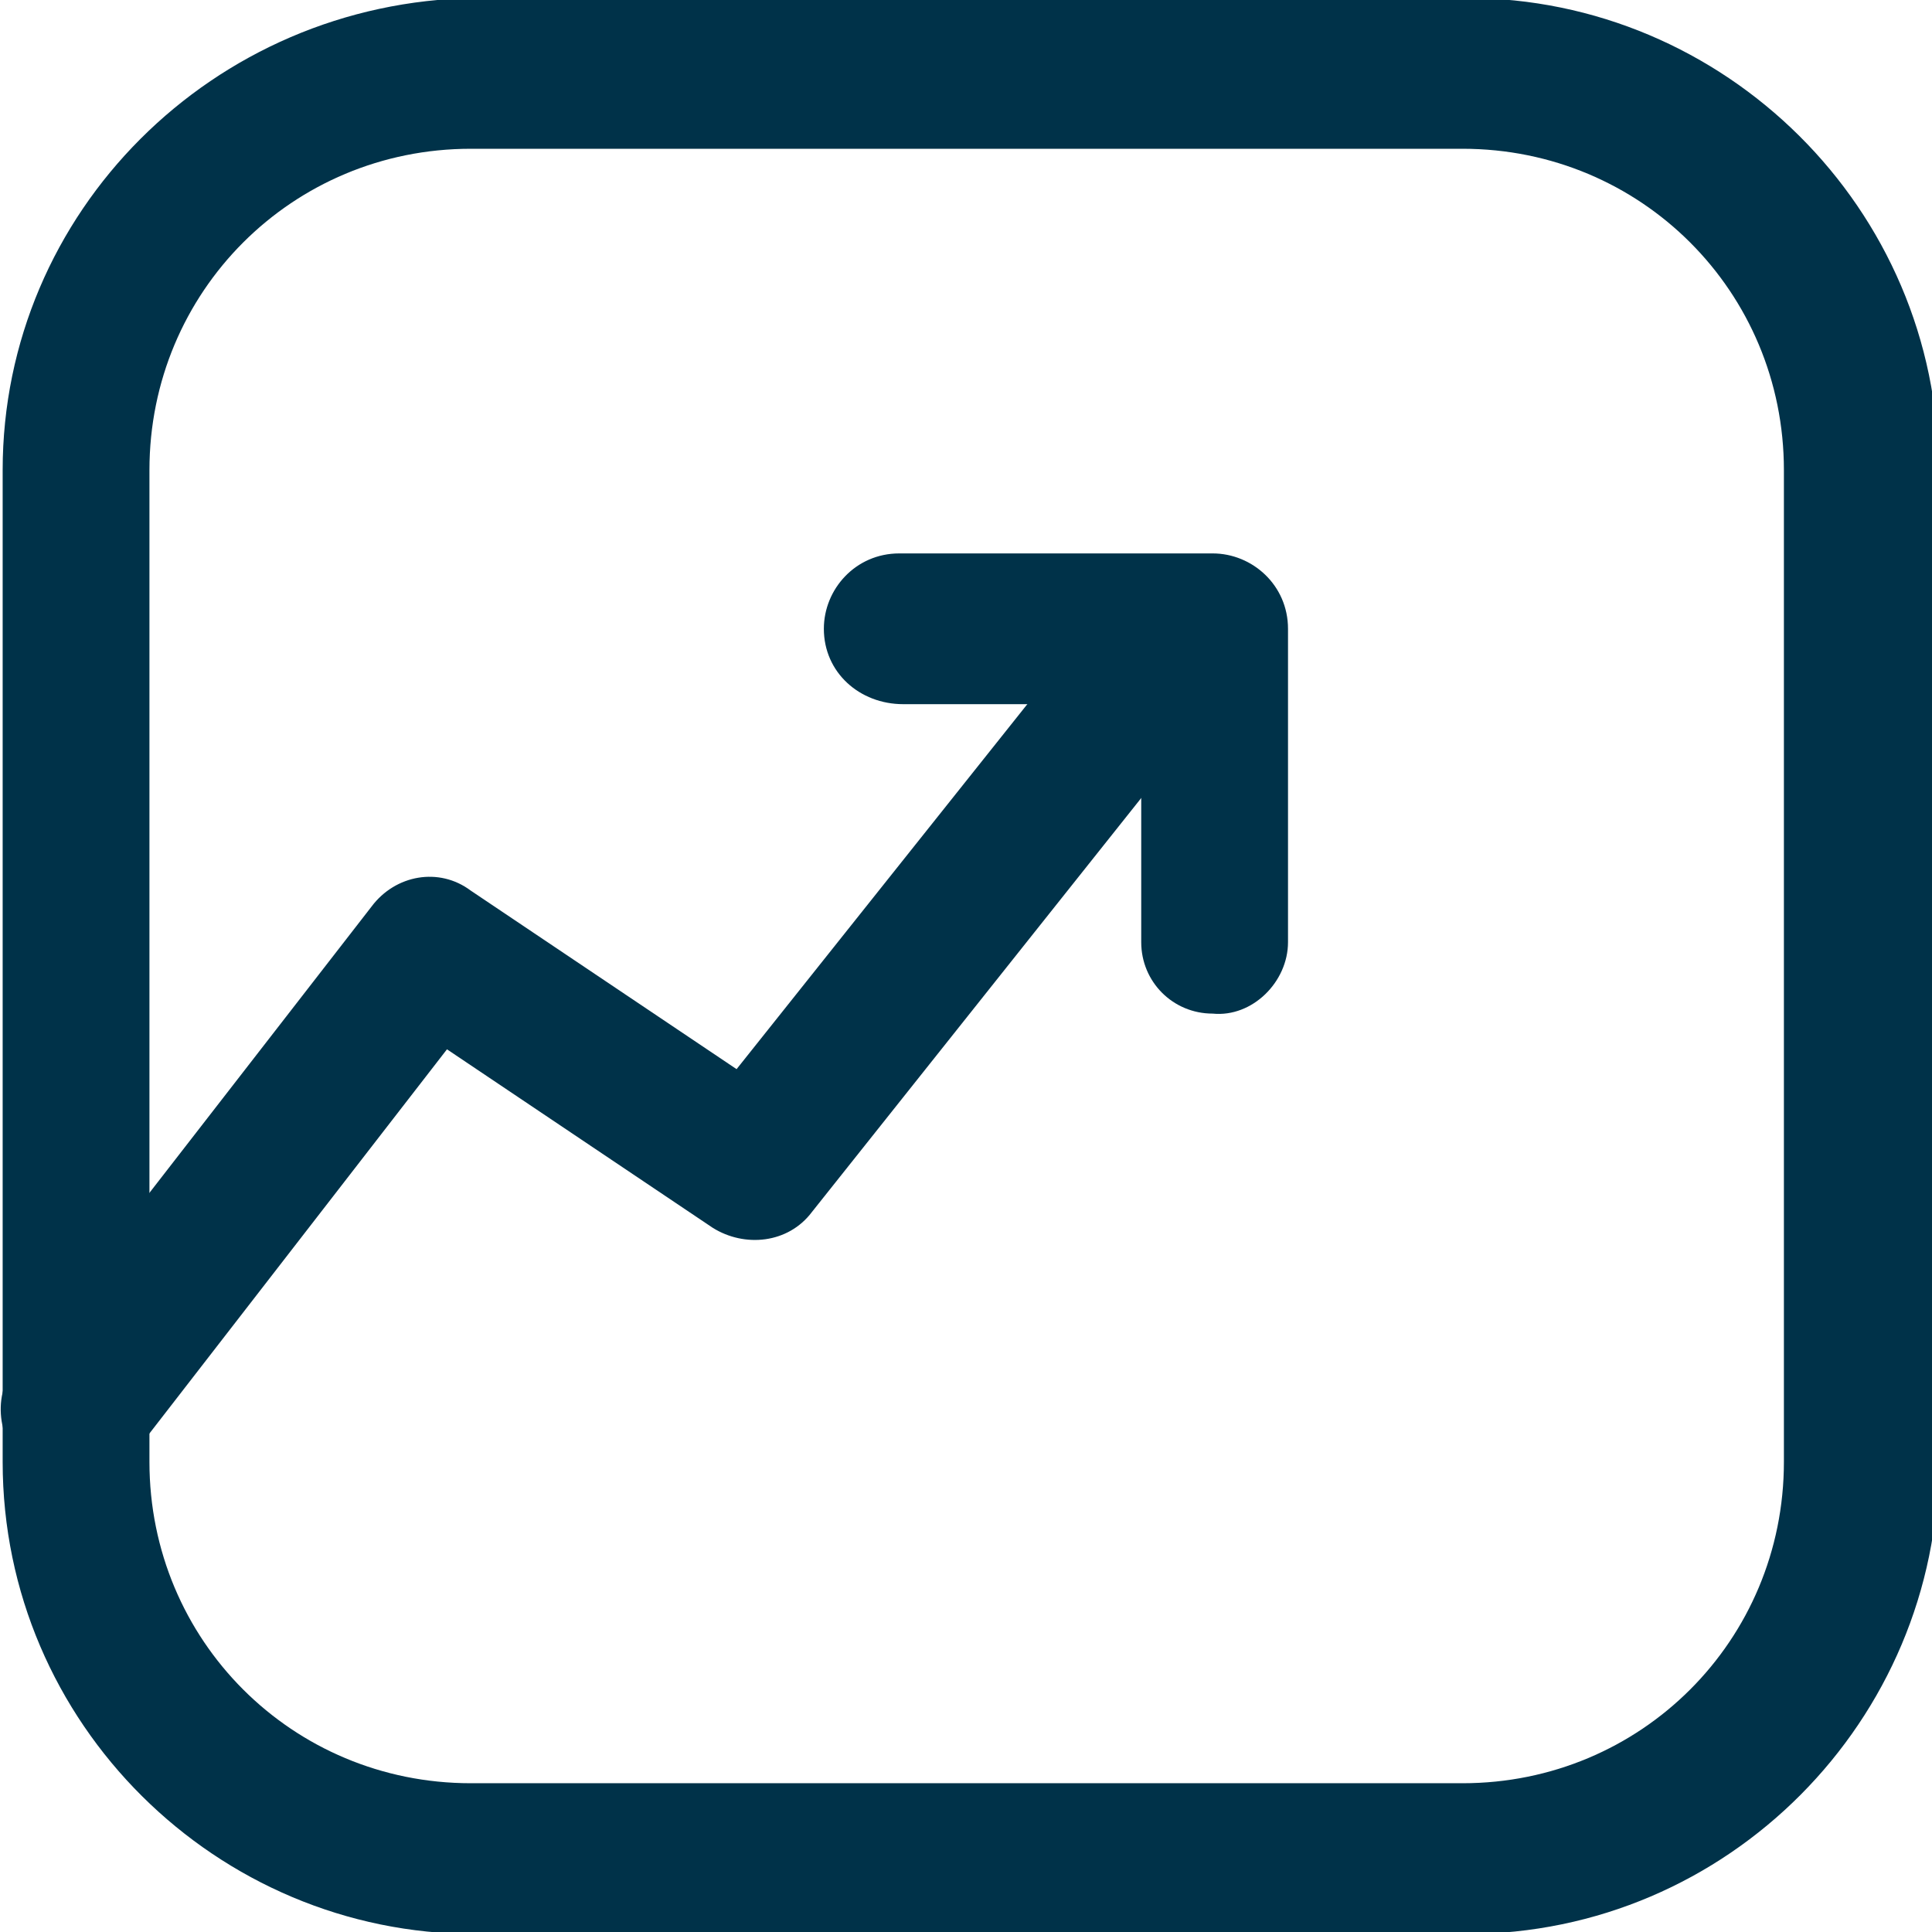
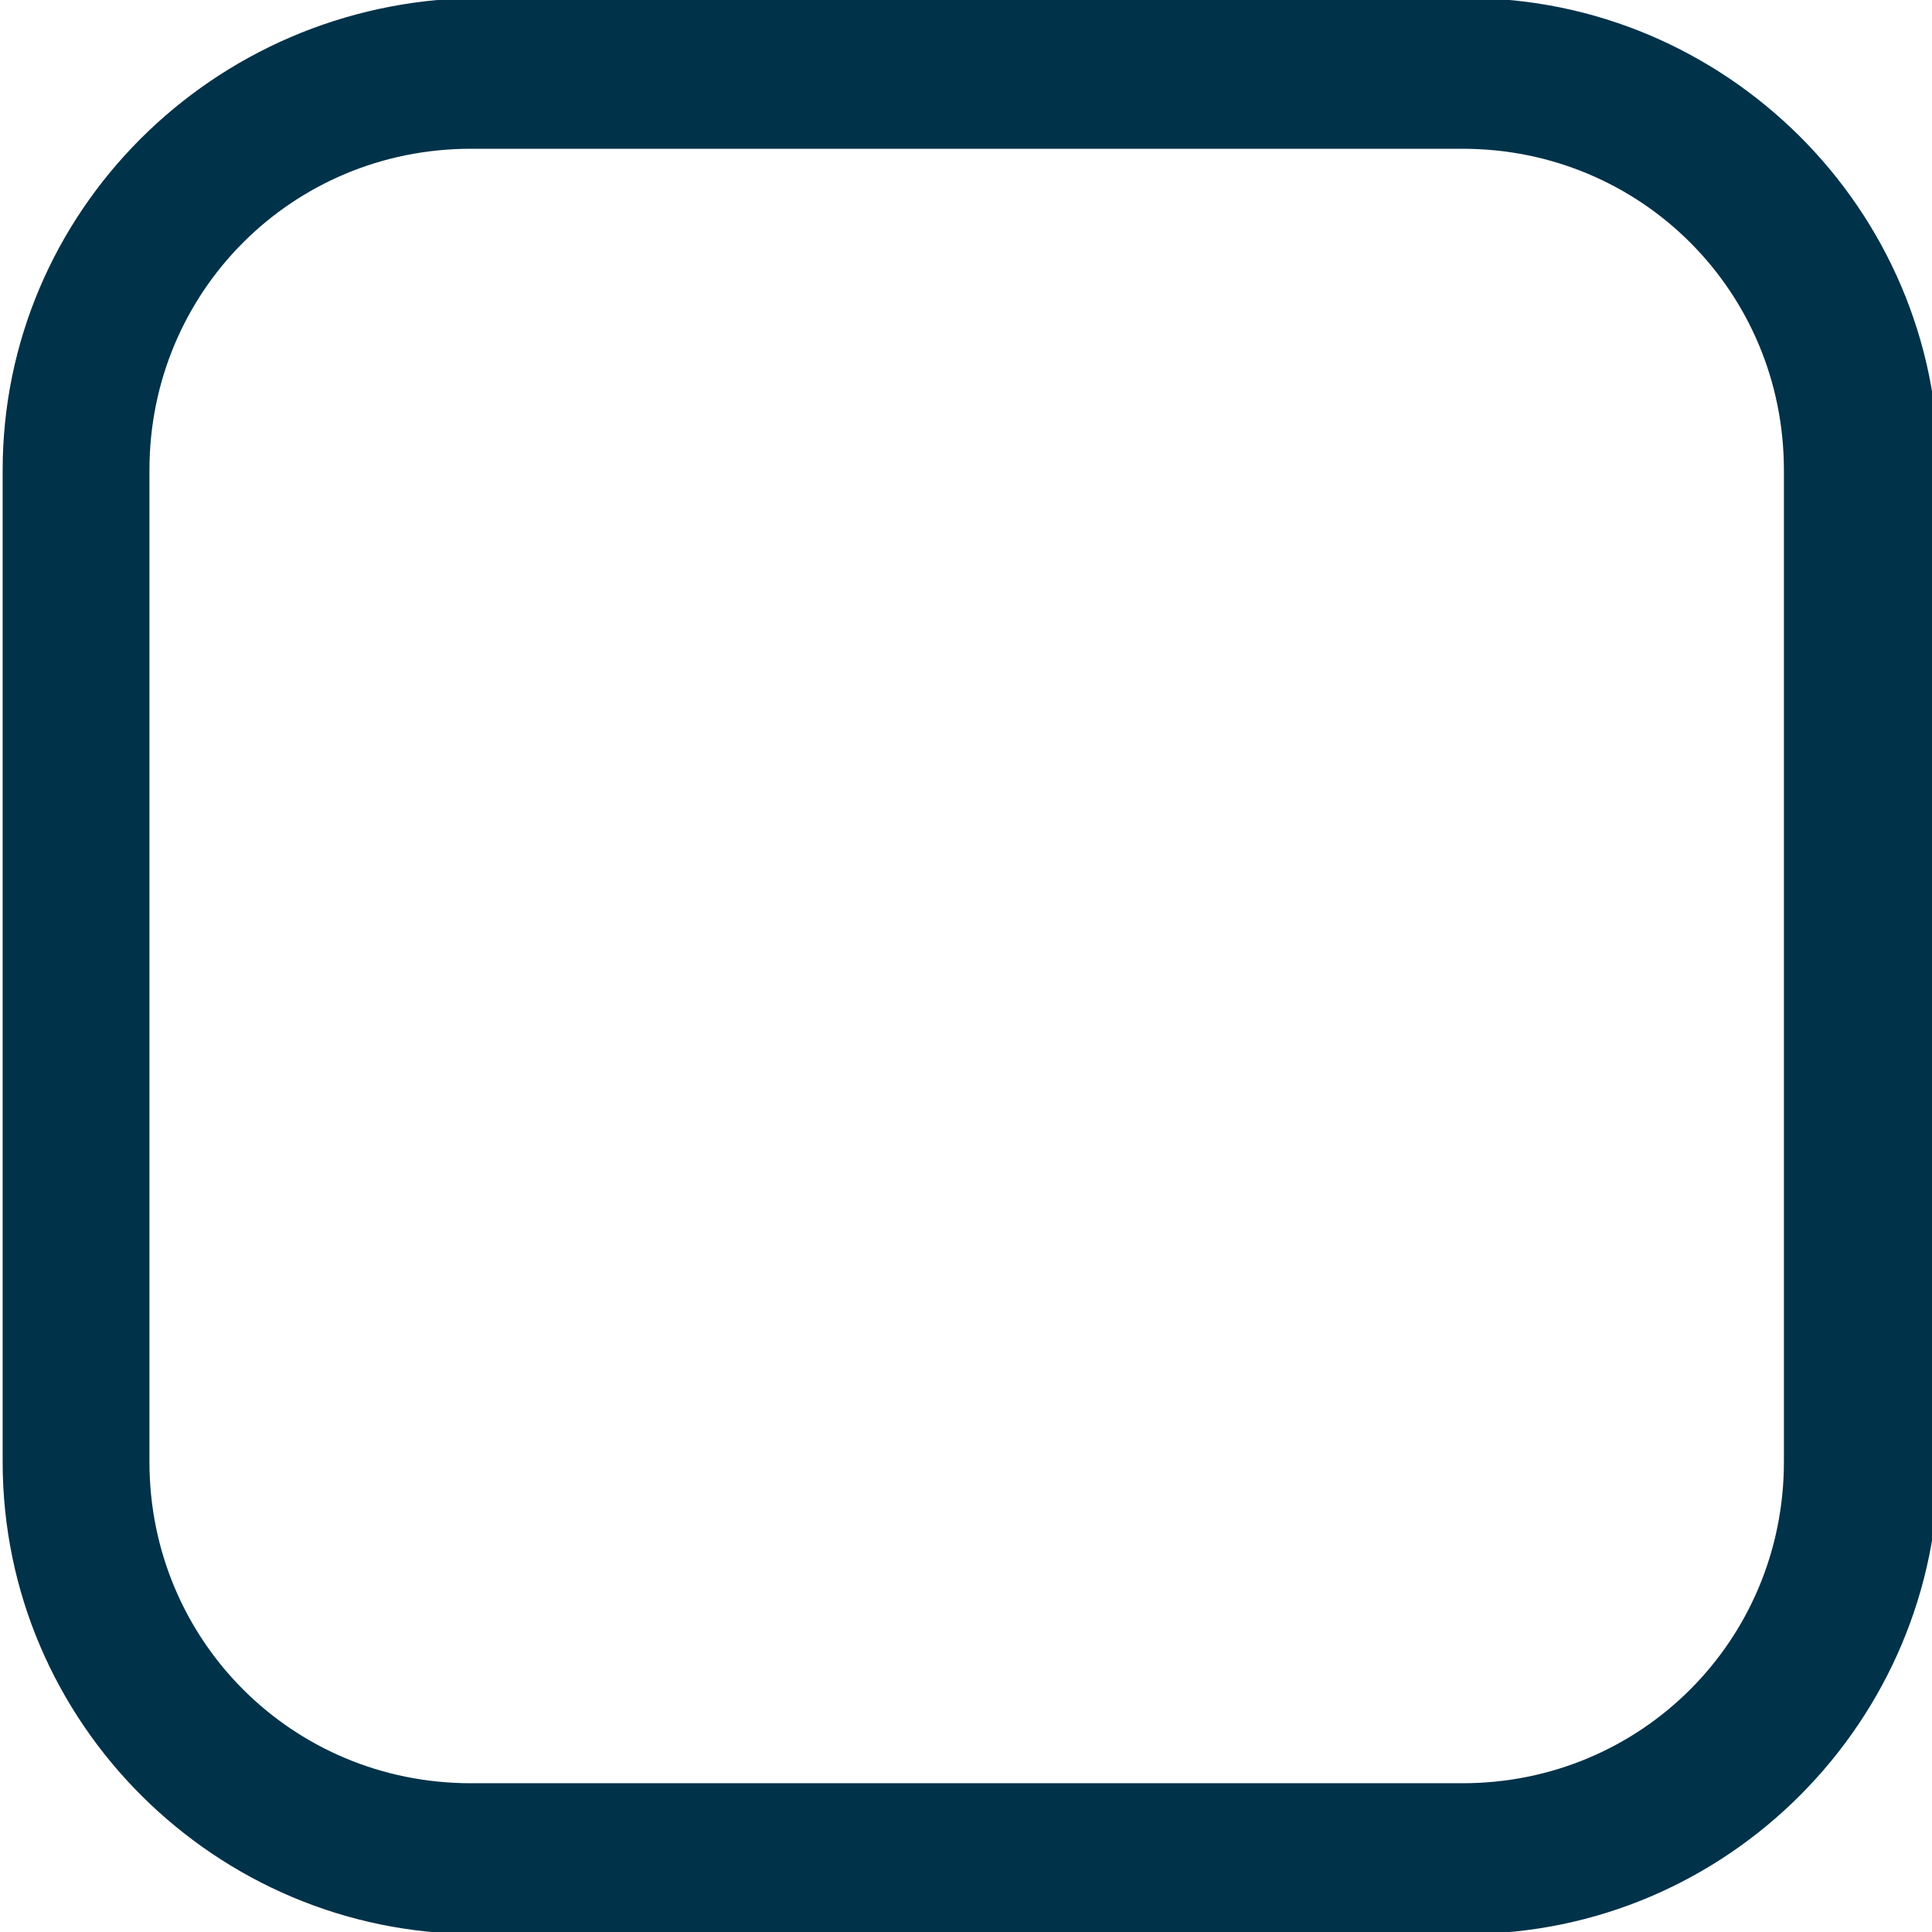
<svg xmlns="http://www.w3.org/2000/svg" id="Capa_1" x="0px" y="0px" viewBox="0 0 48.7 48.7" style="enable-background:new 0 0 48.7 48.7;" xml:space="preserve">
  <style type="text/css">	.st0{fill-rule:evenodd;clip-rule:evenodd;fill:#003249;}</style>
  <g id="bullish_10503324" transform="translate(-3.733 -3.75)">
    <path id="Trazado_543" class="st0" d="M15.6,7.5c-4.5,0-8.1,3.6-8.1,8.1v25c0,4.5,3.6,8.1,8.1,8.1l0,0h25c4.5,0,8.1-3.6,8.1-8.1  l0,0v-25c0-4.5-3.6-8.1-8.1-8.1l0,0L15.6,7.5z M3.8,15.6c0-6.5,5.3-11.8,11.9-11.9h25c6.5,0,11.9,5.3,11.9,11.9v25  c0,6.5-5.3,11.9-11.9,11.9l0,0h-25c-6.5,0-11.9-5.3-11.9-11.9V15.6z" />
-     <path id="Trazado_544" class="st0" d="M34.4,18.5c0.8,0.6,0.9,1.8,0.3,2.6L24.2,34.3c-0.6,0.8-1.7,0.9-2.5,0.4L15,30.2L7.1,40.4  c-0.6,0.8-1.8,1-2.6,0.4c-0.8-0.6-1-1.8-0.4-2.6c0,0,0,0,0,0l9-11.6c0.6-0.8,1.7-1,2.5-0.4l6.7,4.5l9.4-11.8  C32.4,18,33.6,17.8,34.4,18.5C34.4,18.5,34.4,18.5,34.4,18.5L34.4,18.5z" />
-     <path id="Trazado_545" class="st0" d="M24.5,19.6c0-1,0.8-1.9,1.9-1.9c0,0,0,0,0,0h7.9c1,0,1.9,0.8,1.9,1.9v7.9  c0,1-0.9,1.9-1.9,1.8c-1,0-1.8-0.8-1.8-1.8v-6h-6C25.4,21.5,24.5,20.7,24.5,19.6L24.5,19.6z" />
  </g>
</svg>